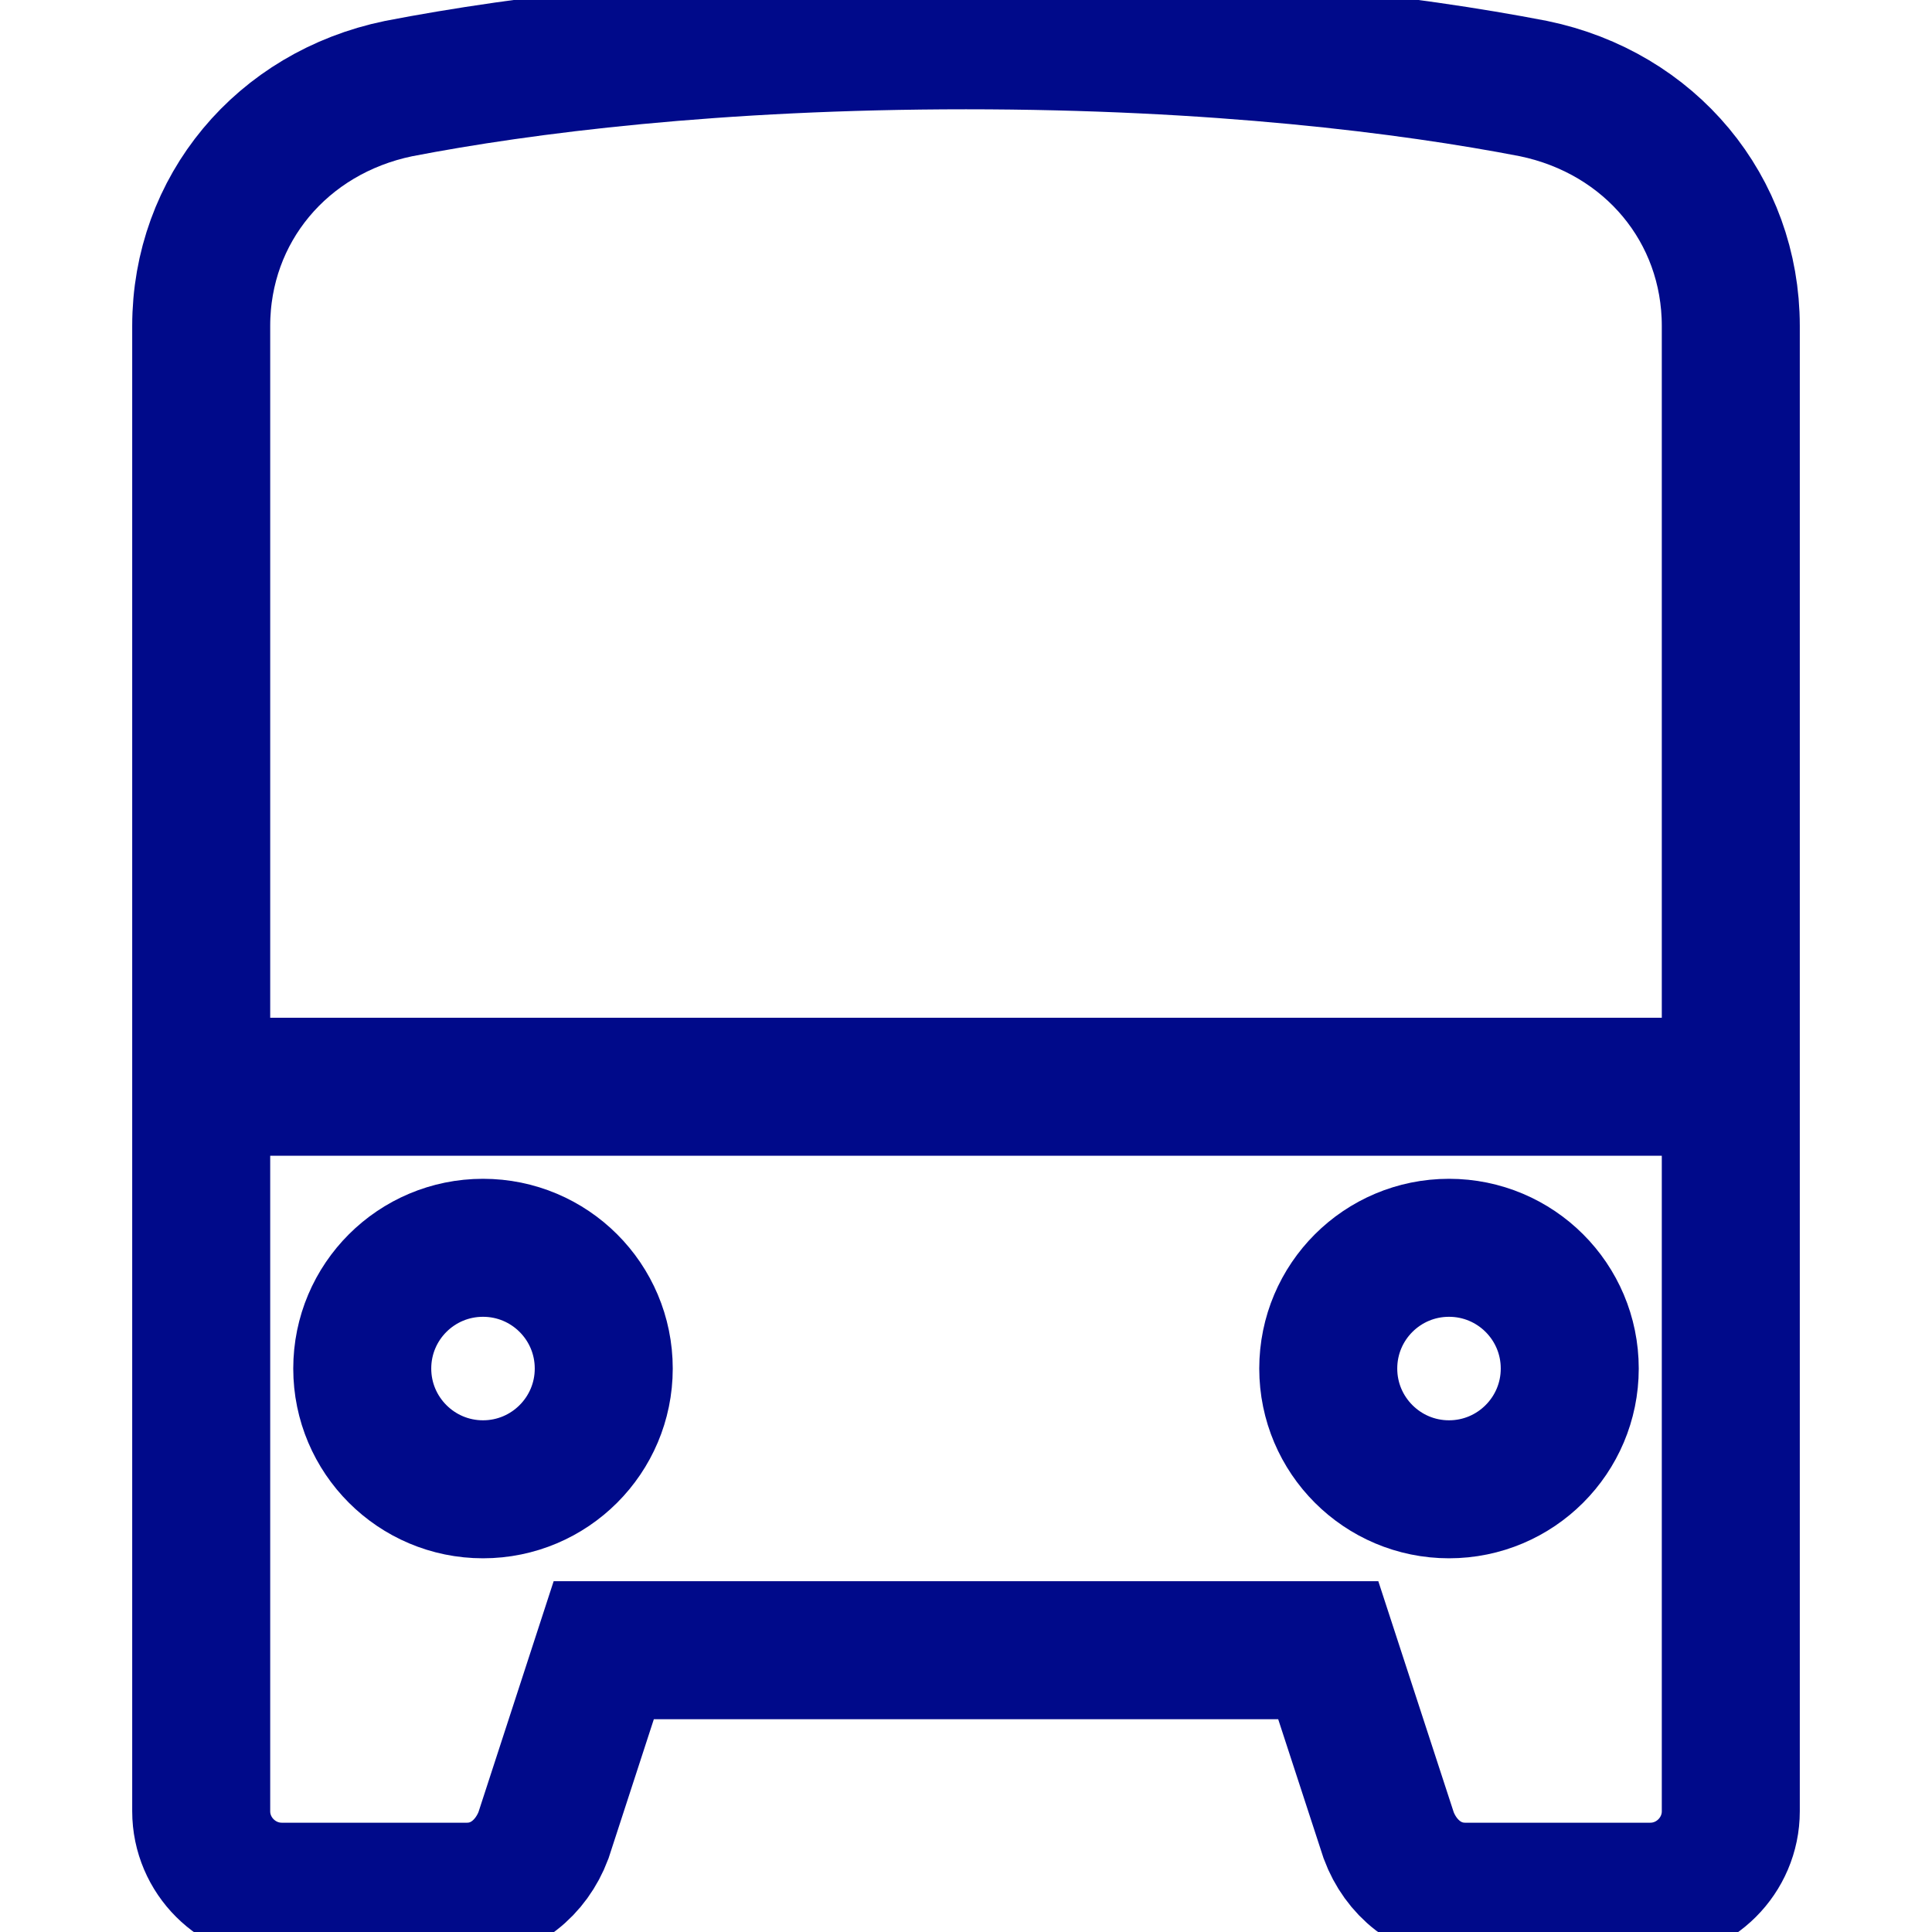
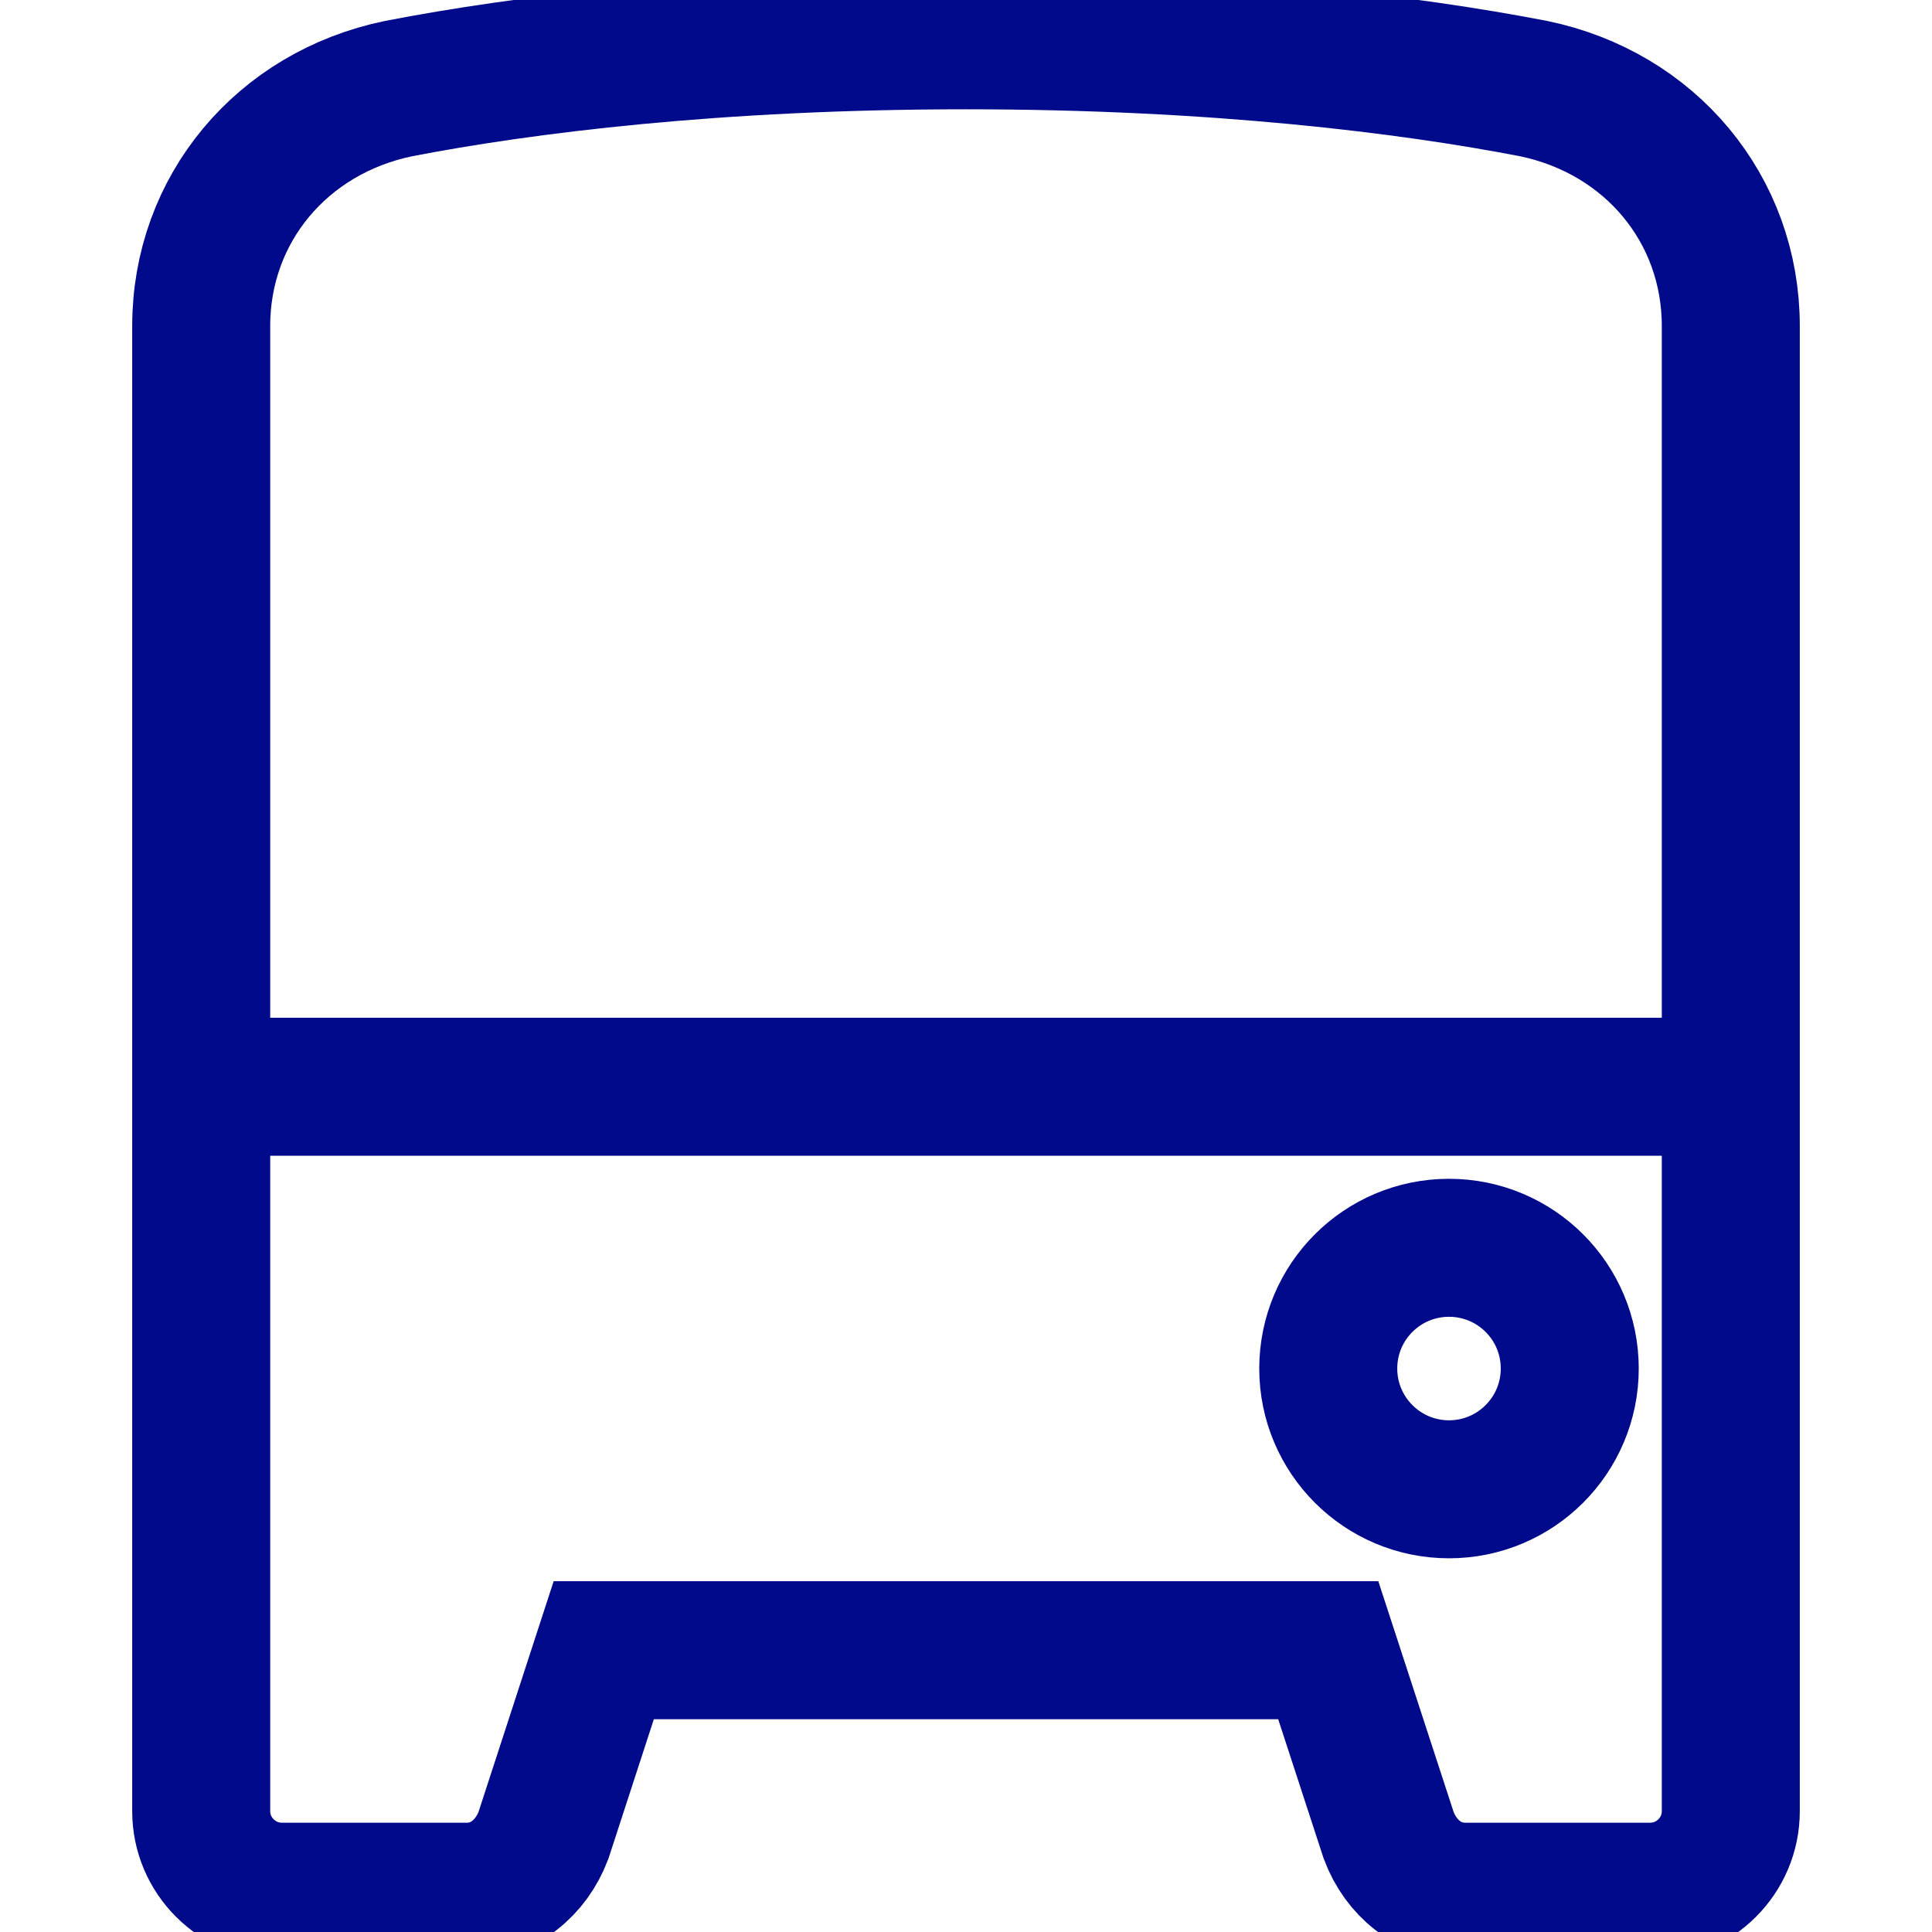
<svg xmlns="http://www.w3.org/2000/svg" width="14" height="14" viewBox="0 0 14 14" fill="none">
  <g clip-path="url(#clip0_54_564)">
-     <path d="M3.5 10.792C3.983 10.792 4.375 10.4 4.375 9.917C4.375 9.433 3.983 9.042 3.5 9.042C3.017 9.042 2.625 9.433 2.625 9.917C2.625 10.4 3.017 10.792 3.5 10.792Z" stroke="#000A8A" stroke-miterlimit="10" />
    <path d="M10.5 10.792C10.983 10.792 11.375 10.4 11.375 9.917C11.375 9.433 10.983 9.042 10.5 9.042C10.017 9.042 9.625 9.433 9.625 9.917C9.625 10.4 10.017 10.792 10.5 10.792Z" stroke="#000A8A" stroke-miterlimit="10" />
    <path d="M12.542 13.125C12.542 13.446 12.279 13.708 11.959 13.708H10.617C10.354 13.708 10.15 13.533 10.063 13.3L9.625 11.958H4.375L3.938 13.3C3.85 13.533 3.646 13.708 3.384 13.708H2.042C1.721 13.708 1.458 13.446 1.458 13.125V2.362C1.458 1.517 2.042 0.817 2.888 0.642C3.792 0.467 5.192 0.292 7 0.292C8.809 0.292 10.209 0.467 11.113 0.642C11.959 0.817 12.542 1.517 12.542 2.362V13.125Z" stroke="#000A8A" stroke-miterlimit="10" />
    <path d="M1.458 7.875H12.542" stroke="#000A8A" stroke-miterlimit="10" />
  </g>
  <defs>
    <clipPath id="clip0_54_564">
      <rect width="14" height="14" fill="white" />
    </clipPath>
  </defs>
</svg>